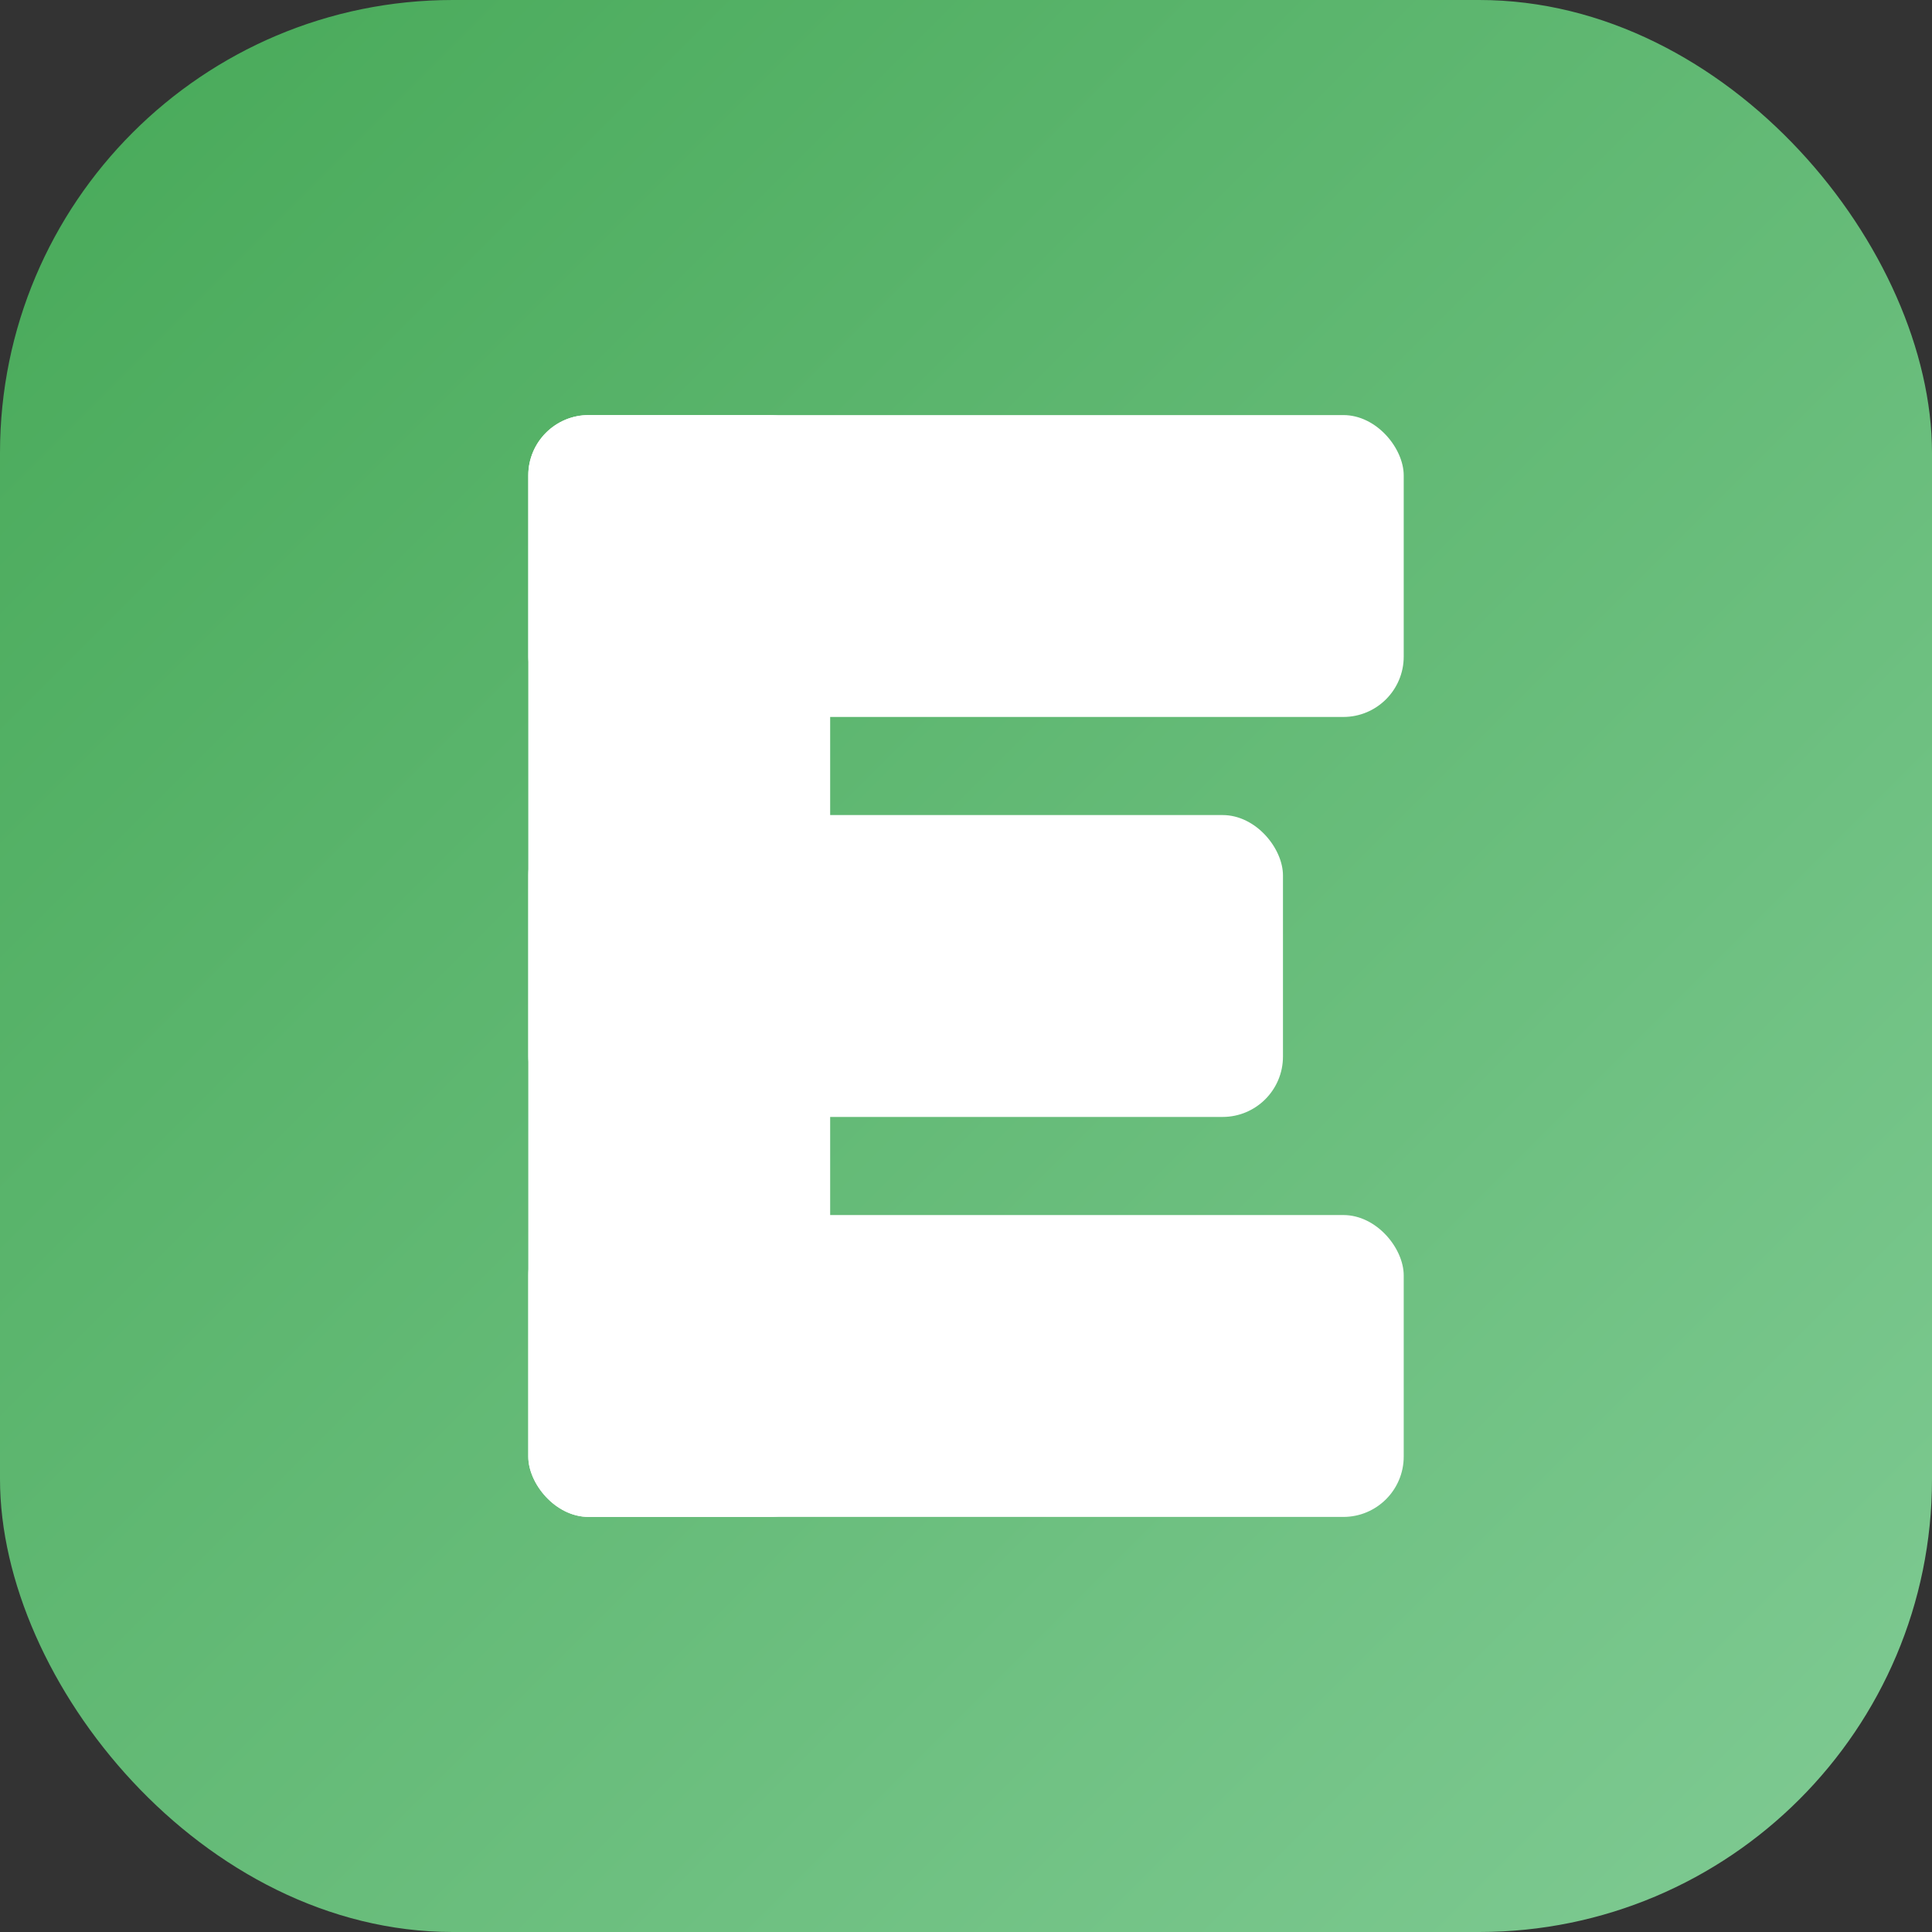
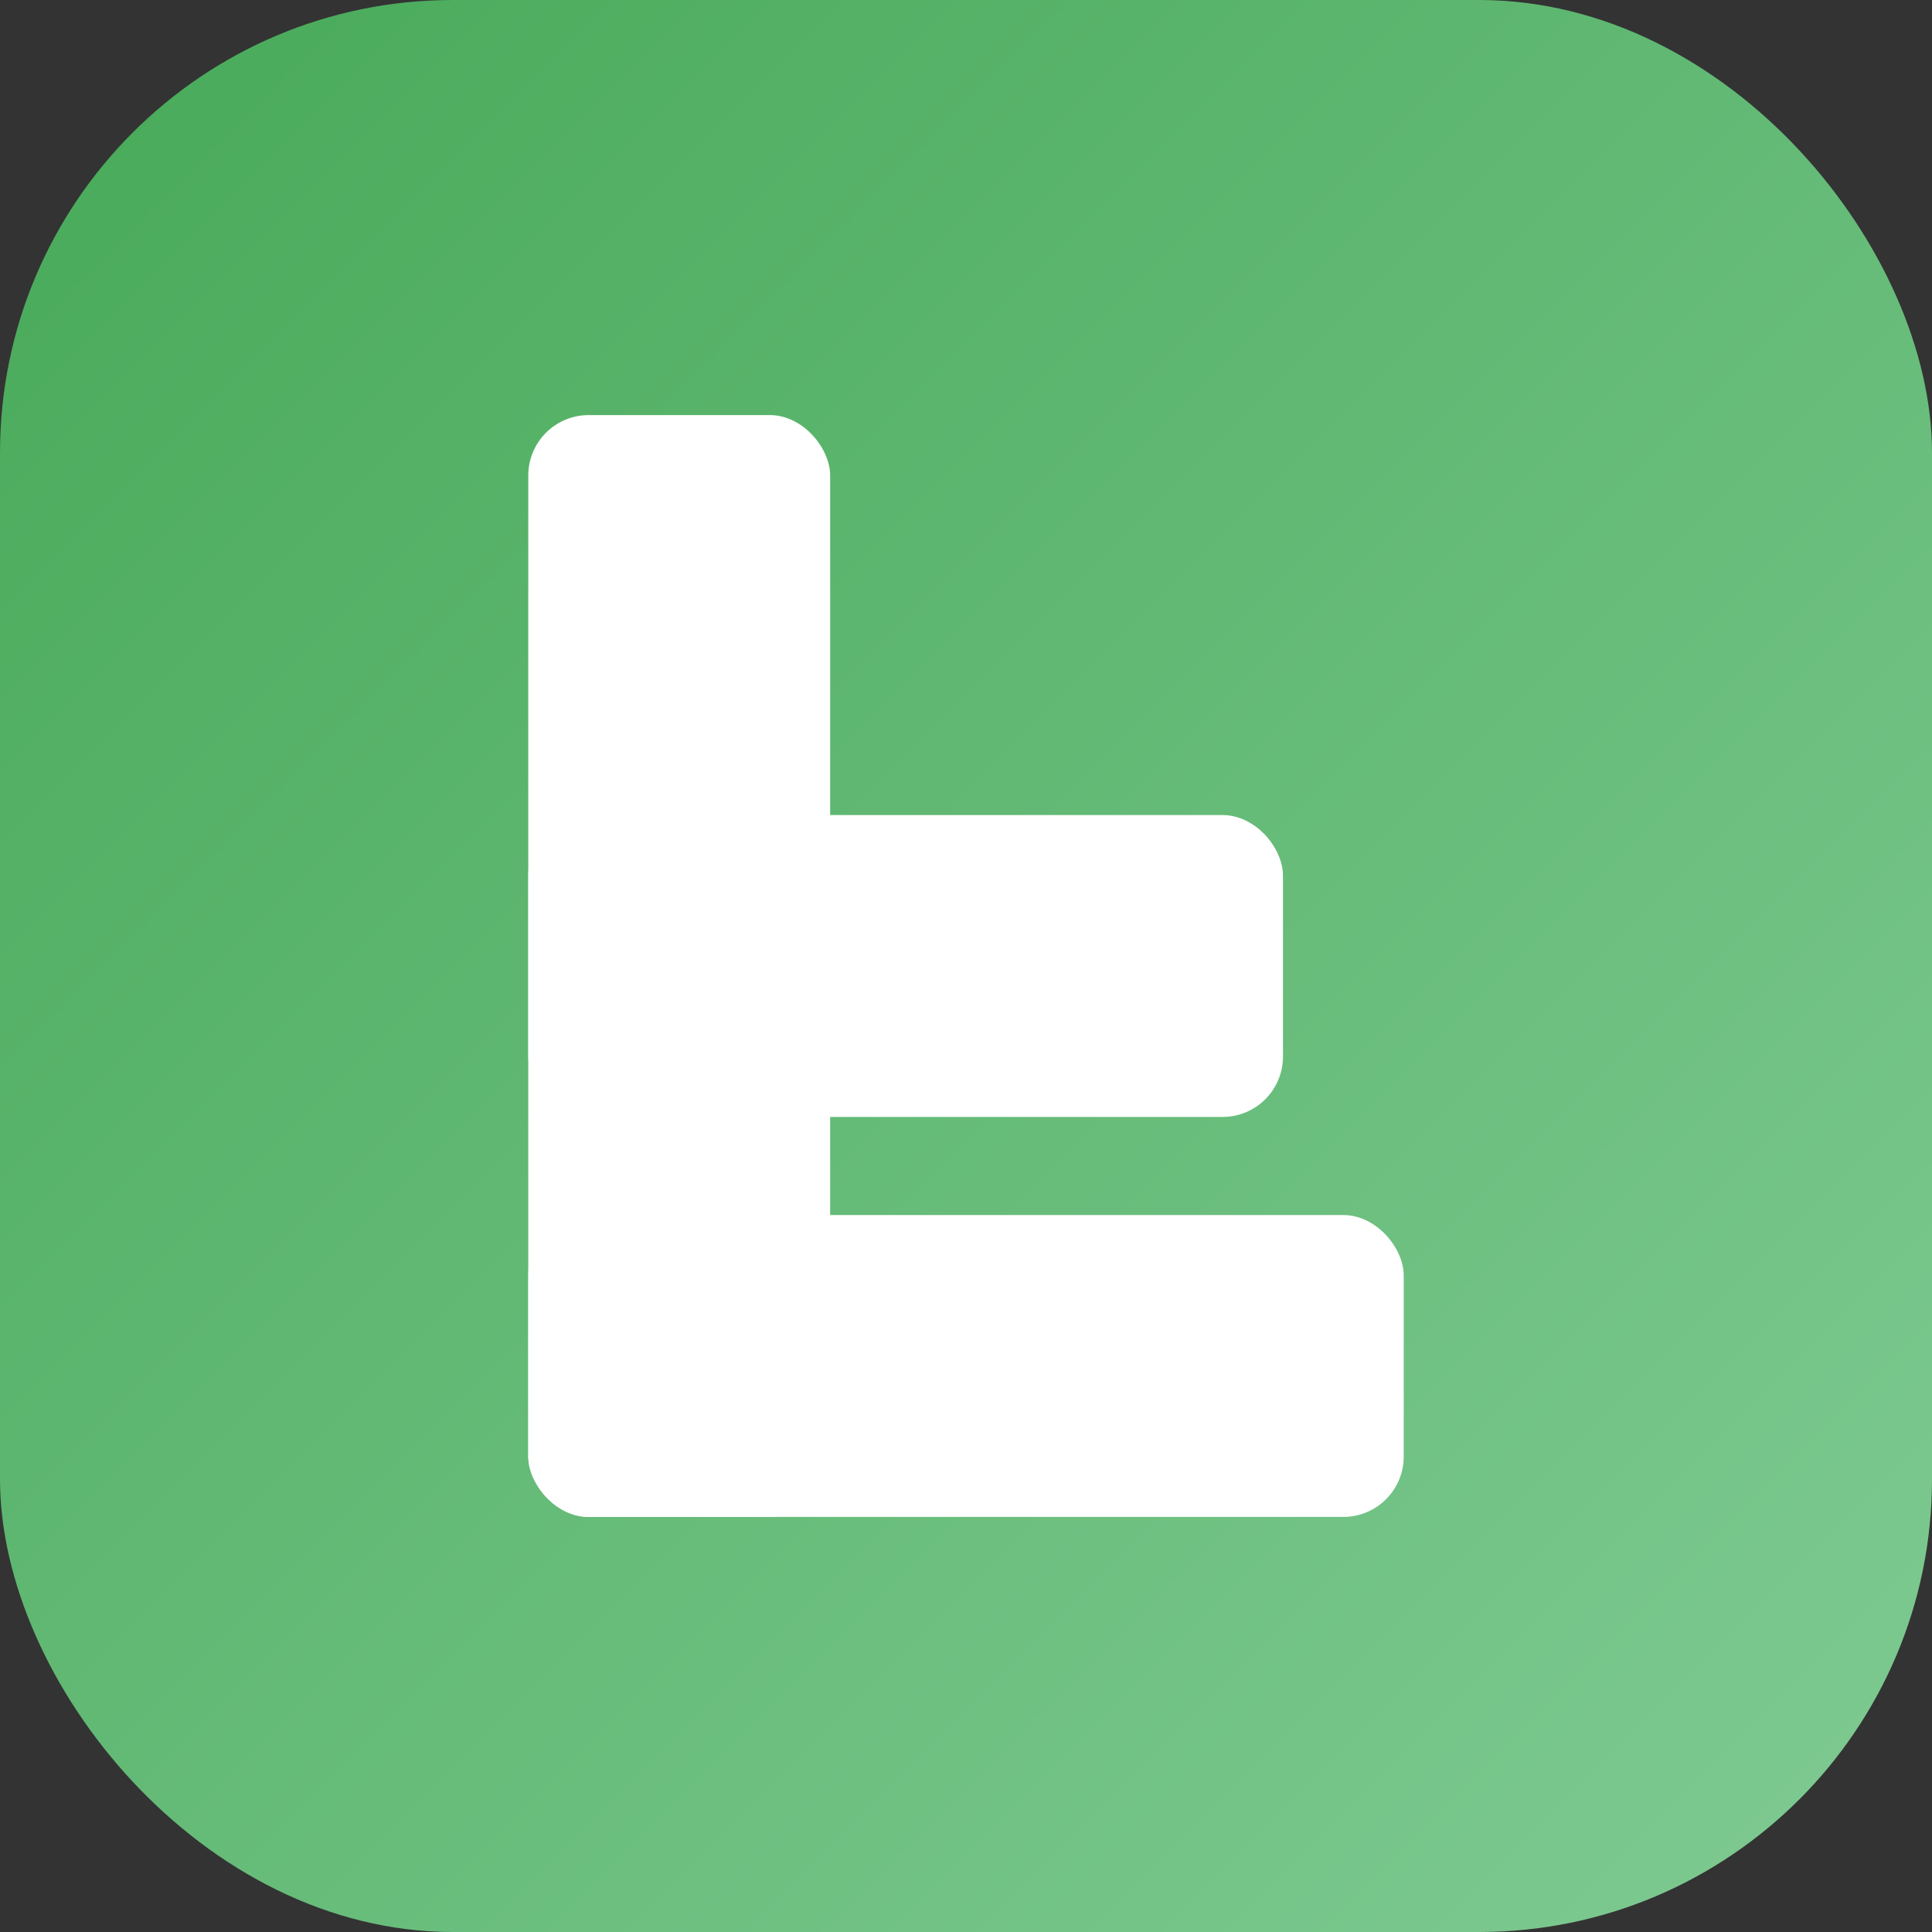
<svg xmlns="http://www.w3.org/2000/svg" width="512" height="512" viewBox="0 0 512 512">
  <rect x="0" y="0" width="512" height="512" fill="#333333" stroke="none" />
  <defs>
    <linearGradient id="g" x1="0" y1="0" x2="1" y2="1">
      <stop offset="0%" stop-color="#47A958" />
      <stop offset="100%" stop-color="#80CB94" />
    </linearGradient>
  </defs>
  <rect width="512" height="512" rx="120" fill="url(#g)" />
  <g fill="#ffffff">
    <rect x="140" y="110" width="80" height="292" rx="16" />
-     <rect x="140" y="110" width="232" height="80" rx="16" />
    <rect x="140" y="216" width="200" height="80" rx="16" />
    <rect x="140" y="322" width="232" height="80" rx="16" />
  </g>
</svg>